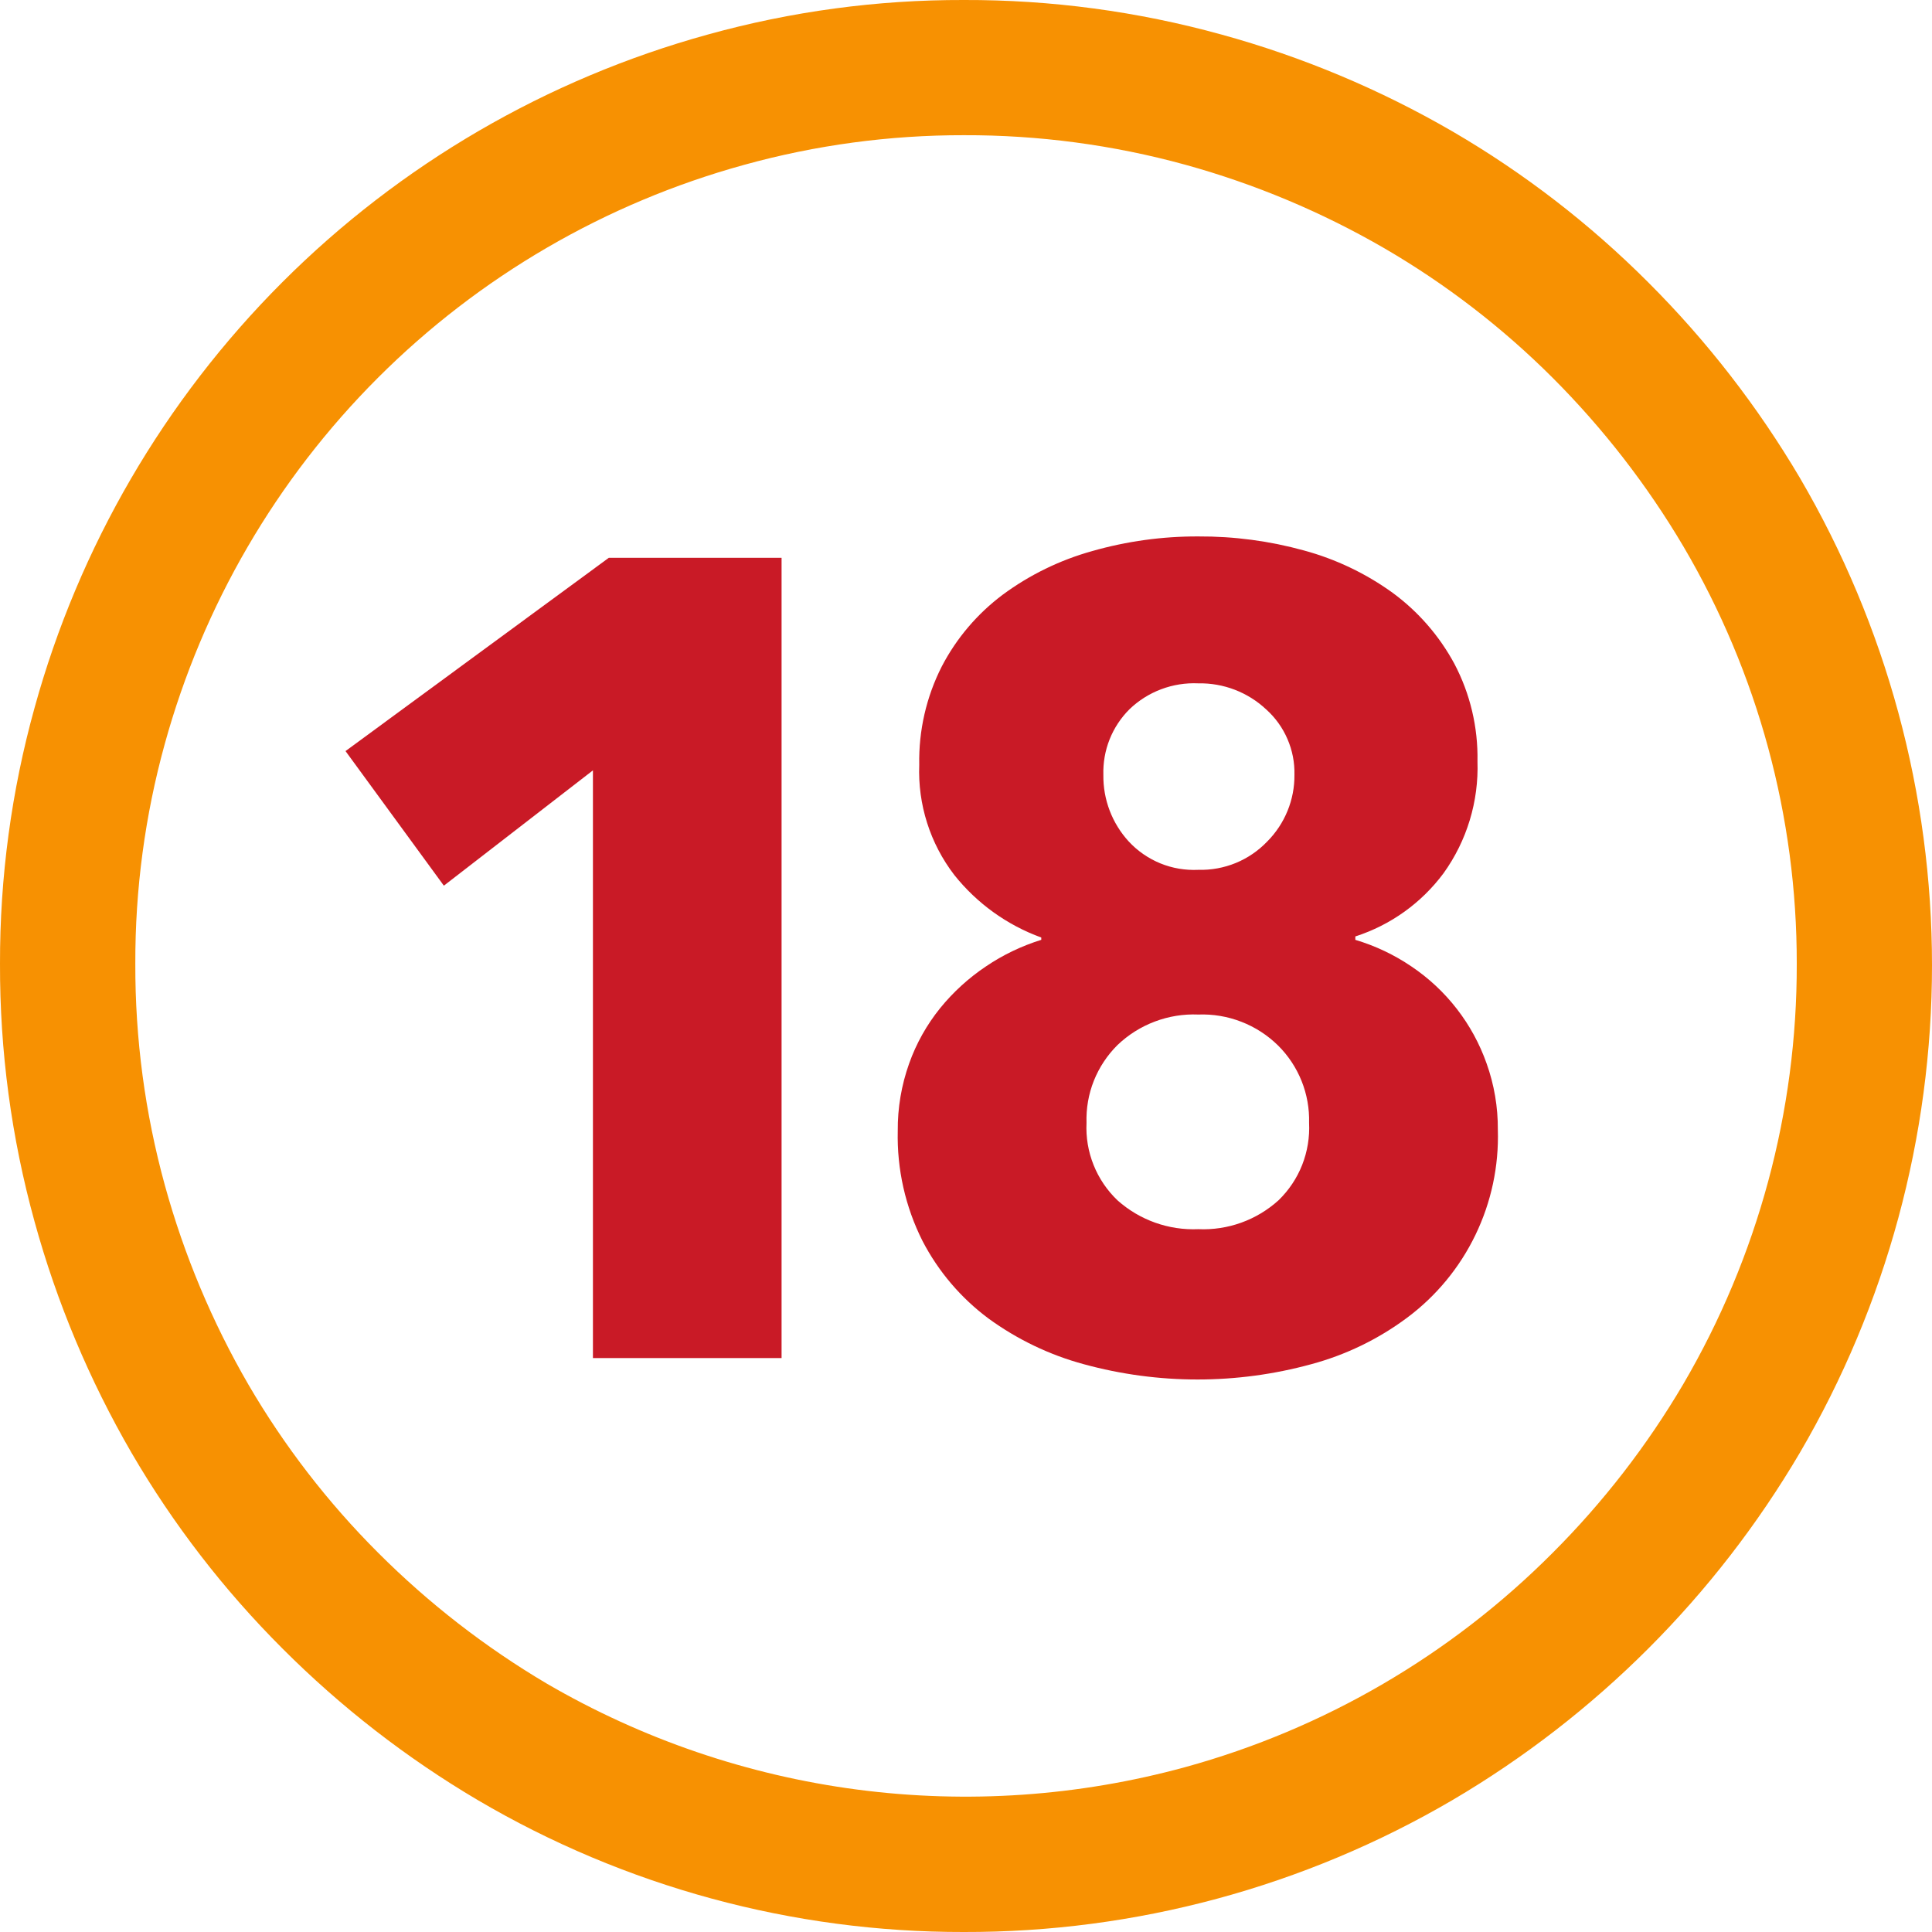
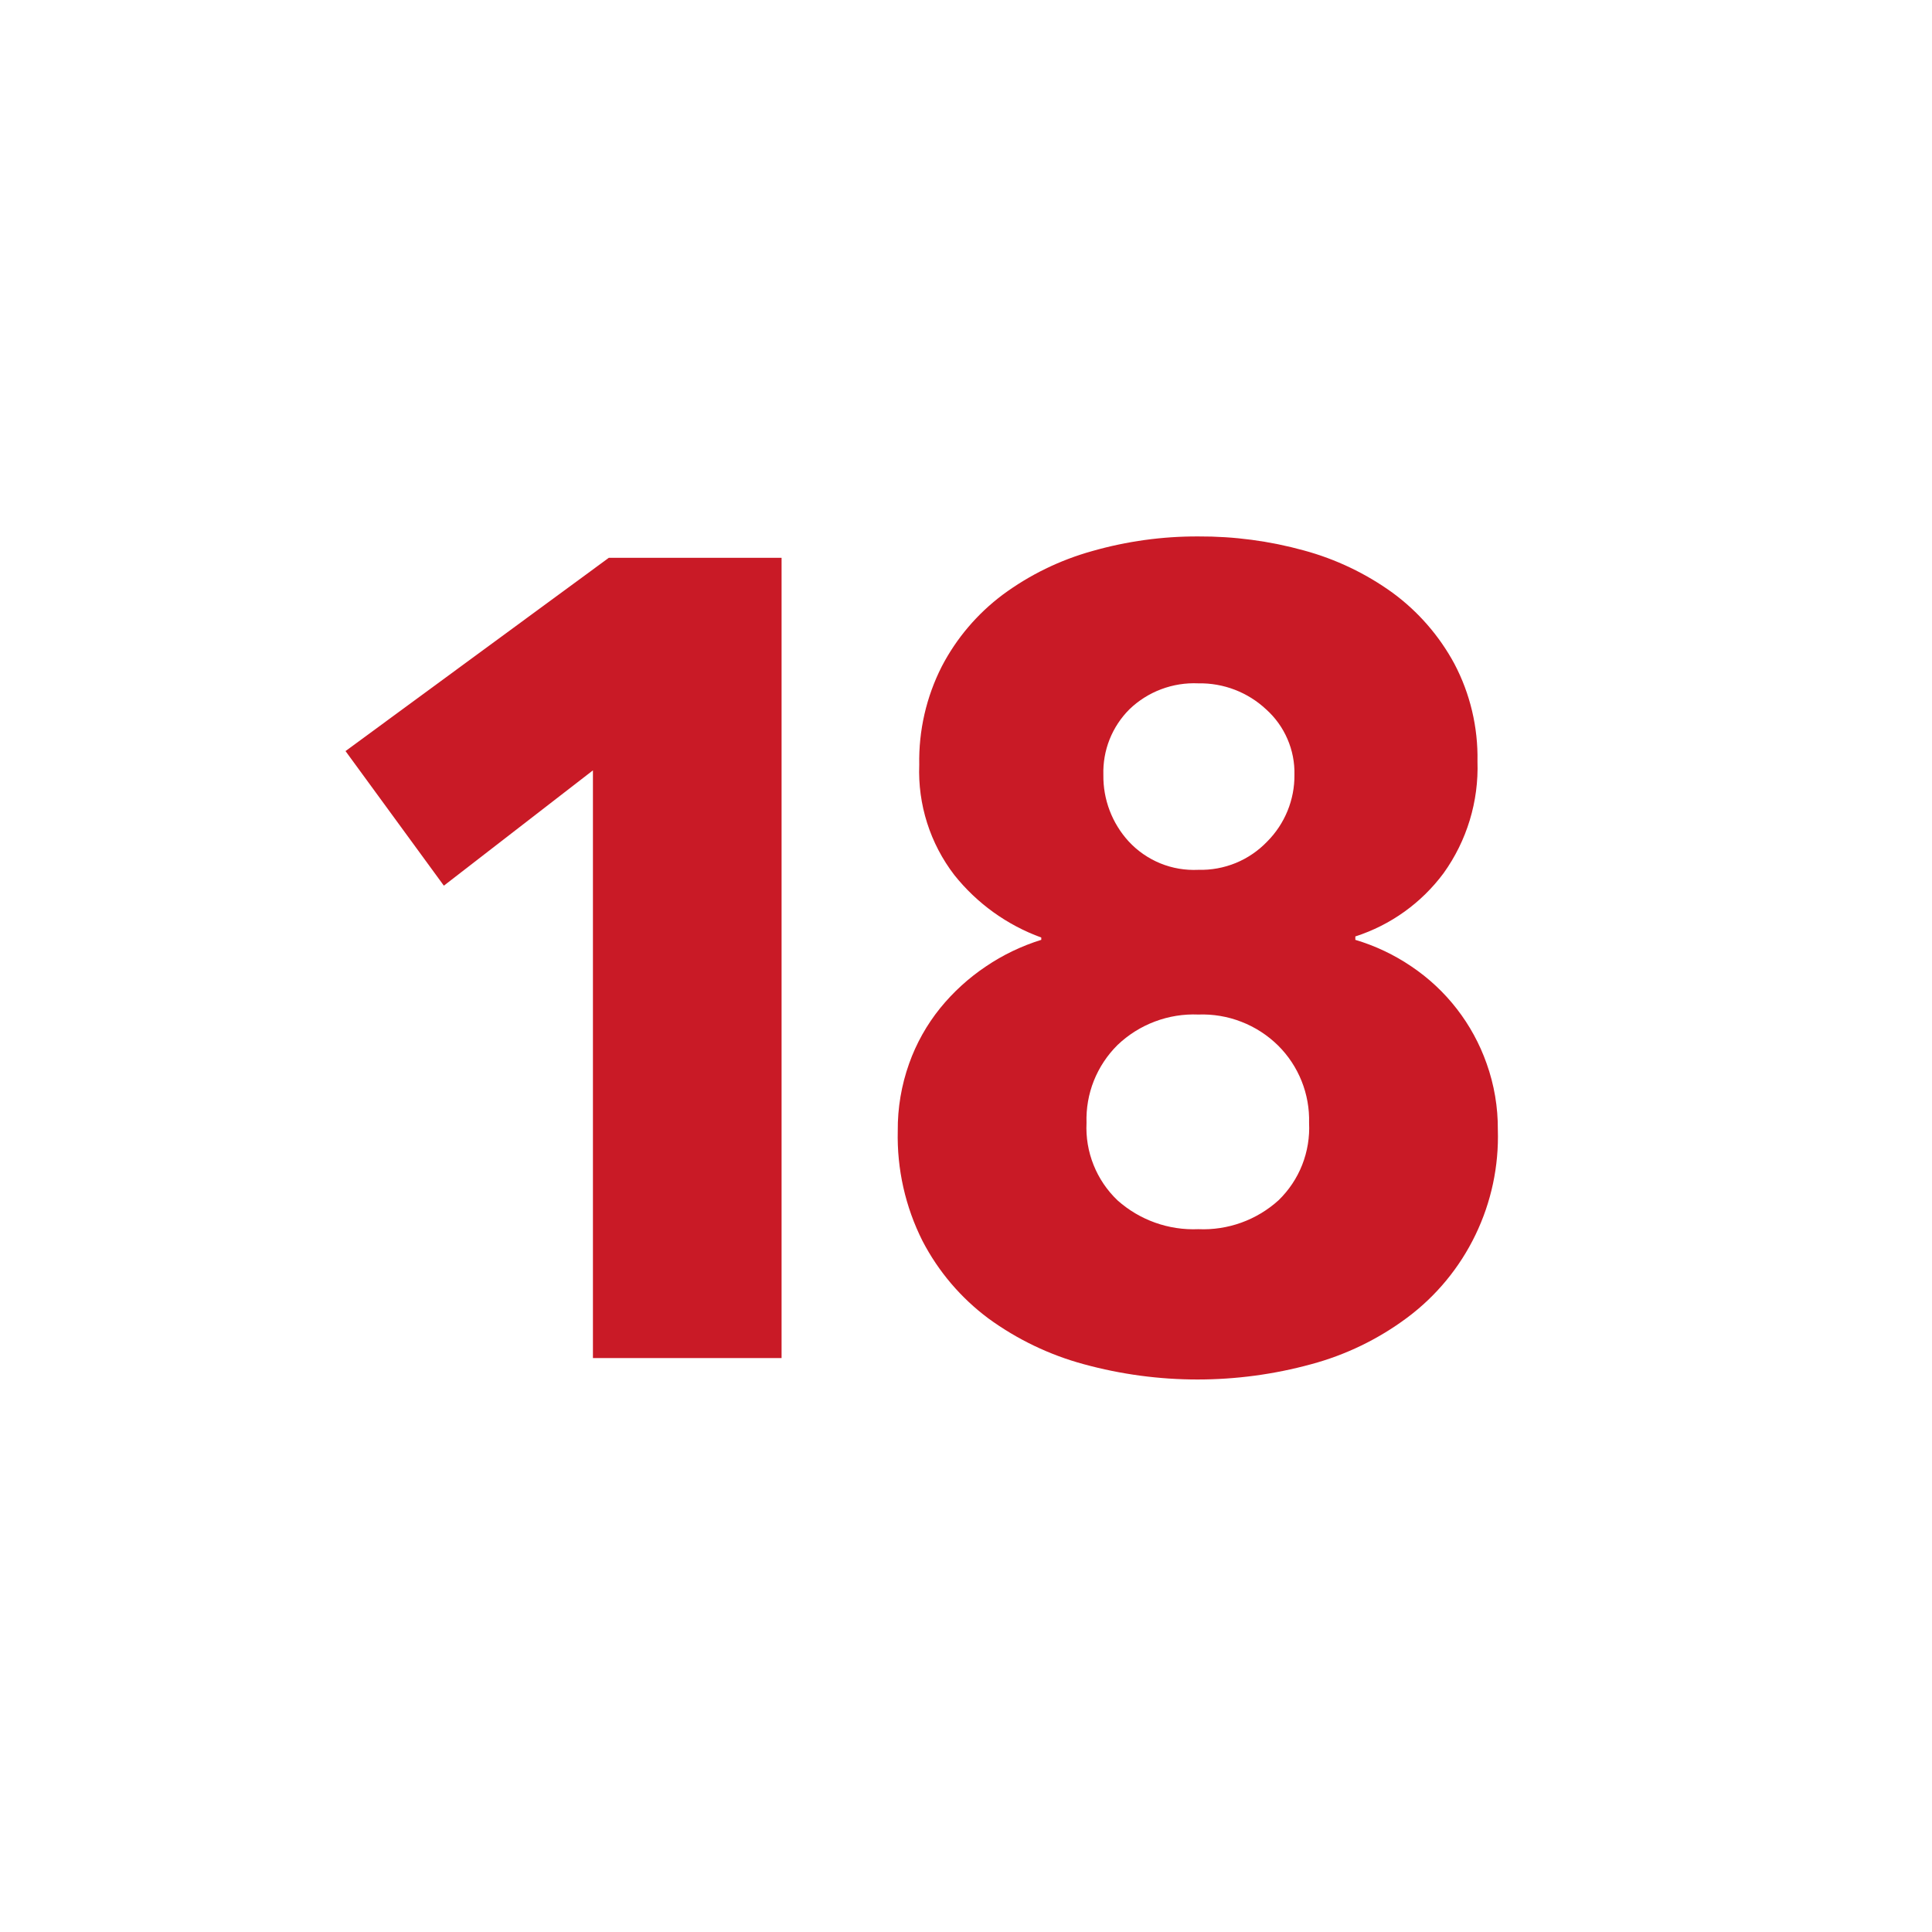
<svg xmlns="http://www.w3.org/2000/svg" width="50" height="50" viewBox="0 0 50 50" fill="none">
-   <path d="M31.611 0.894C33.706 1.47 35.717 2.314 37.595 3.404C39.445 4.482 41.148 5.796 42.66 7.311C44.174 8.823 45.49 10.521 46.579 12.364C48.819 16.191 50 20.546 50 24.981C50 29.416 48.819 33.771 46.579 37.599C44.396 41.308 41.304 44.4 37.595 46.583C33.758 48.831 29.39 50.011 24.942 50C20.518 50.008 16.172 48.828 12.359 46.583C10.518 45.495 8.821 44.178 7.31 42.664C5.795 41.151 4.482 39.449 3.404 37.599C2.314 35.72 1.47 33.709 0.894 31.614C0.294 29.442 -0.006 27.198 9.50632e-05 24.945C-0.005 22.706 0.295 20.477 0.894 18.319C2.042 14.155 4.251 10.36 7.305 7.305C10.359 4.251 14.154 2.042 18.318 0.894C20.475 0.295 22.704 -0.006 24.942 0C27.196 -0.007 29.439 0.294 31.611 0.894ZM19.259 4.266C15.675 5.252 12.408 7.151 9.779 9.779C7.15 12.407 5.25 15.673 4.263 19.257C3.752 21.109 3.496 23.021 3.502 24.942C3.496 26.878 3.753 28.806 4.266 30.673C4.763 32.479 5.49 34.213 6.429 35.833C7.356 37.422 8.484 38.885 9.786 40.185C11.091 41.491 12.555 42.627 14.143 43.567C16.616 45.009 19.352 45.943 22.19 46.315C25.029 46.687 27.913 46.489 30.674 45.733C34.273 44.744 37.551 42.831 40.185 40.185C41.491 38.879 42.626 37.412 43.563 35.821C45.495 32.521 46.509 28.765 46.5 24.942C46.506 21.144 45.493 17.414 43.566 14.141C42.627 12.553 41.492 11.089 40.188 9.783C38.886 8.481 37.421 7.353 35.83 6.427C34.211 5.488 32.478 4.761 30.674 4.263C28.807 3.75 26.879 3.493 24.942 3.499C23.022 3.496 21.11 3.754 19.259 4.266Z" fill="#F79102" />
  <path d="M20.227 14.436V35.146H15.345V19.937L11.487 22.921L8.942 19.438L15.756 14.436H20.227Z" fill="#C91A26" />
  <path d="M38.474 27.525C38.113 26.5 37.43 25.618 36.528 25.012C36.082 24.709 35.592 24.477 35.076 24.323V24.235C35.989 23.941 36.787 23.369 37.359 22.599C37.964 21.757 38.272 20.739 38.237 19.703C38.254 18.823 38.048 17.952 37.637 17.174C37.247 16.453 36.702 15.827 36.042 15.342C35.349 14.841 34.571 14.47 33.746 14.246C32.856 14 31.936 13.878 31.012 13.883C30.083 13.879 29.158 14.007 28.265 14.262C27.432 14.494 26.648 14.876 25.953 15.389C25.294 15.882 24.754 16.516 24.374 17.246C23.973 18.034 23.773 18.908 23.79 19.791C23.75 20.819 24.071 21.828 24.696 22.643C25.283 23.38 26.062 23.941 26.948 24.263V24.323C26.439 24.481 25.955 24.713 25.514 25.012C25.068 25.311 24.669 25.675 24.33 26.092C23.984 26.521 23.712 27.006 23.528 27.525C23.329 28.084 23.229 28.673 23.234 29.265C23.21 30.254 23.43 31.234 23.875 32.117C24.285 32.906 24.868 33.591 25.581 34.122C26.325 34.664 27.161 35.066 28.05 35.306C29.976 35.833 32.007 35.833 33.933 35.306C34.827 35.066 35.668 34.659 36.411 34.106C37.167 33.544 37.775 32.808 38.184 31.96C38.594 31.112 38.793 30.178 38.764 29.237C38.768 28.654 38.67 28.074 38.474 27.525ZM33.09 31.062C32.523 31.576 31.776 31.845 31.012 31.811C30.244 31.844 29.495 31.576 28.921 31.065C28.652 30.808 28.44 30.496 28.302 30.15C28.163 29.804 28.101 29.432 28.119 29.06C28.107 28.687 28.171 28.316 28.309 27.969C28.448 27.622 28.656 27.308 28.921 27.045C29.199 26.78 29.527 26.573 29.886 26.438C30.245 26.302 30.628 26.24 31.012 26.256C31.392 26.242 31.772 26.305 32.127 26.444C32.482 26.581 32.806 26.791 33.077 27.058C33.34 27.319 33.547 27.632 33.685 27.976C33.823 28.32 33.889 28.689 33.879 29.06C33.897 29.431 33.836 29.802 33.7 30.148C33.564 30.493 33.356 30.803 33.09 31.062ZM32.796 21.778C32.566 22.018 32.289 22.208 31.982 22.334C31.674 22.46 31.344 22.52 31.012 22.511C30.676 22.527 30.341 22.471 30.03 22.344C29.72 22.217 29.44 22.024 29.212 21.778C28.781 21.308 28.546 20.691 28.555 20.054C28.546 19.74 28.6 19.428 28.716 19.136C28.832 18.844 29.006 18.58 29.228 18.358C29.464 18.13 29.744 17.953 30.05 17.838C30.357 17.722 30.684 17.67 31.012 17.685C31.662 17.672 32.292 17.914 32.767 18.358C33.005 18.571 33.193 18.833 33.319 19.125C33.446 19.418 33.508 19.735 33.5 20.054C33.503 20.373 33.442 20.69 33.321 20.986C33.2 21.282 33.022 21.551 32.796 21.778Z" fill="#C91A26" />
</svg>